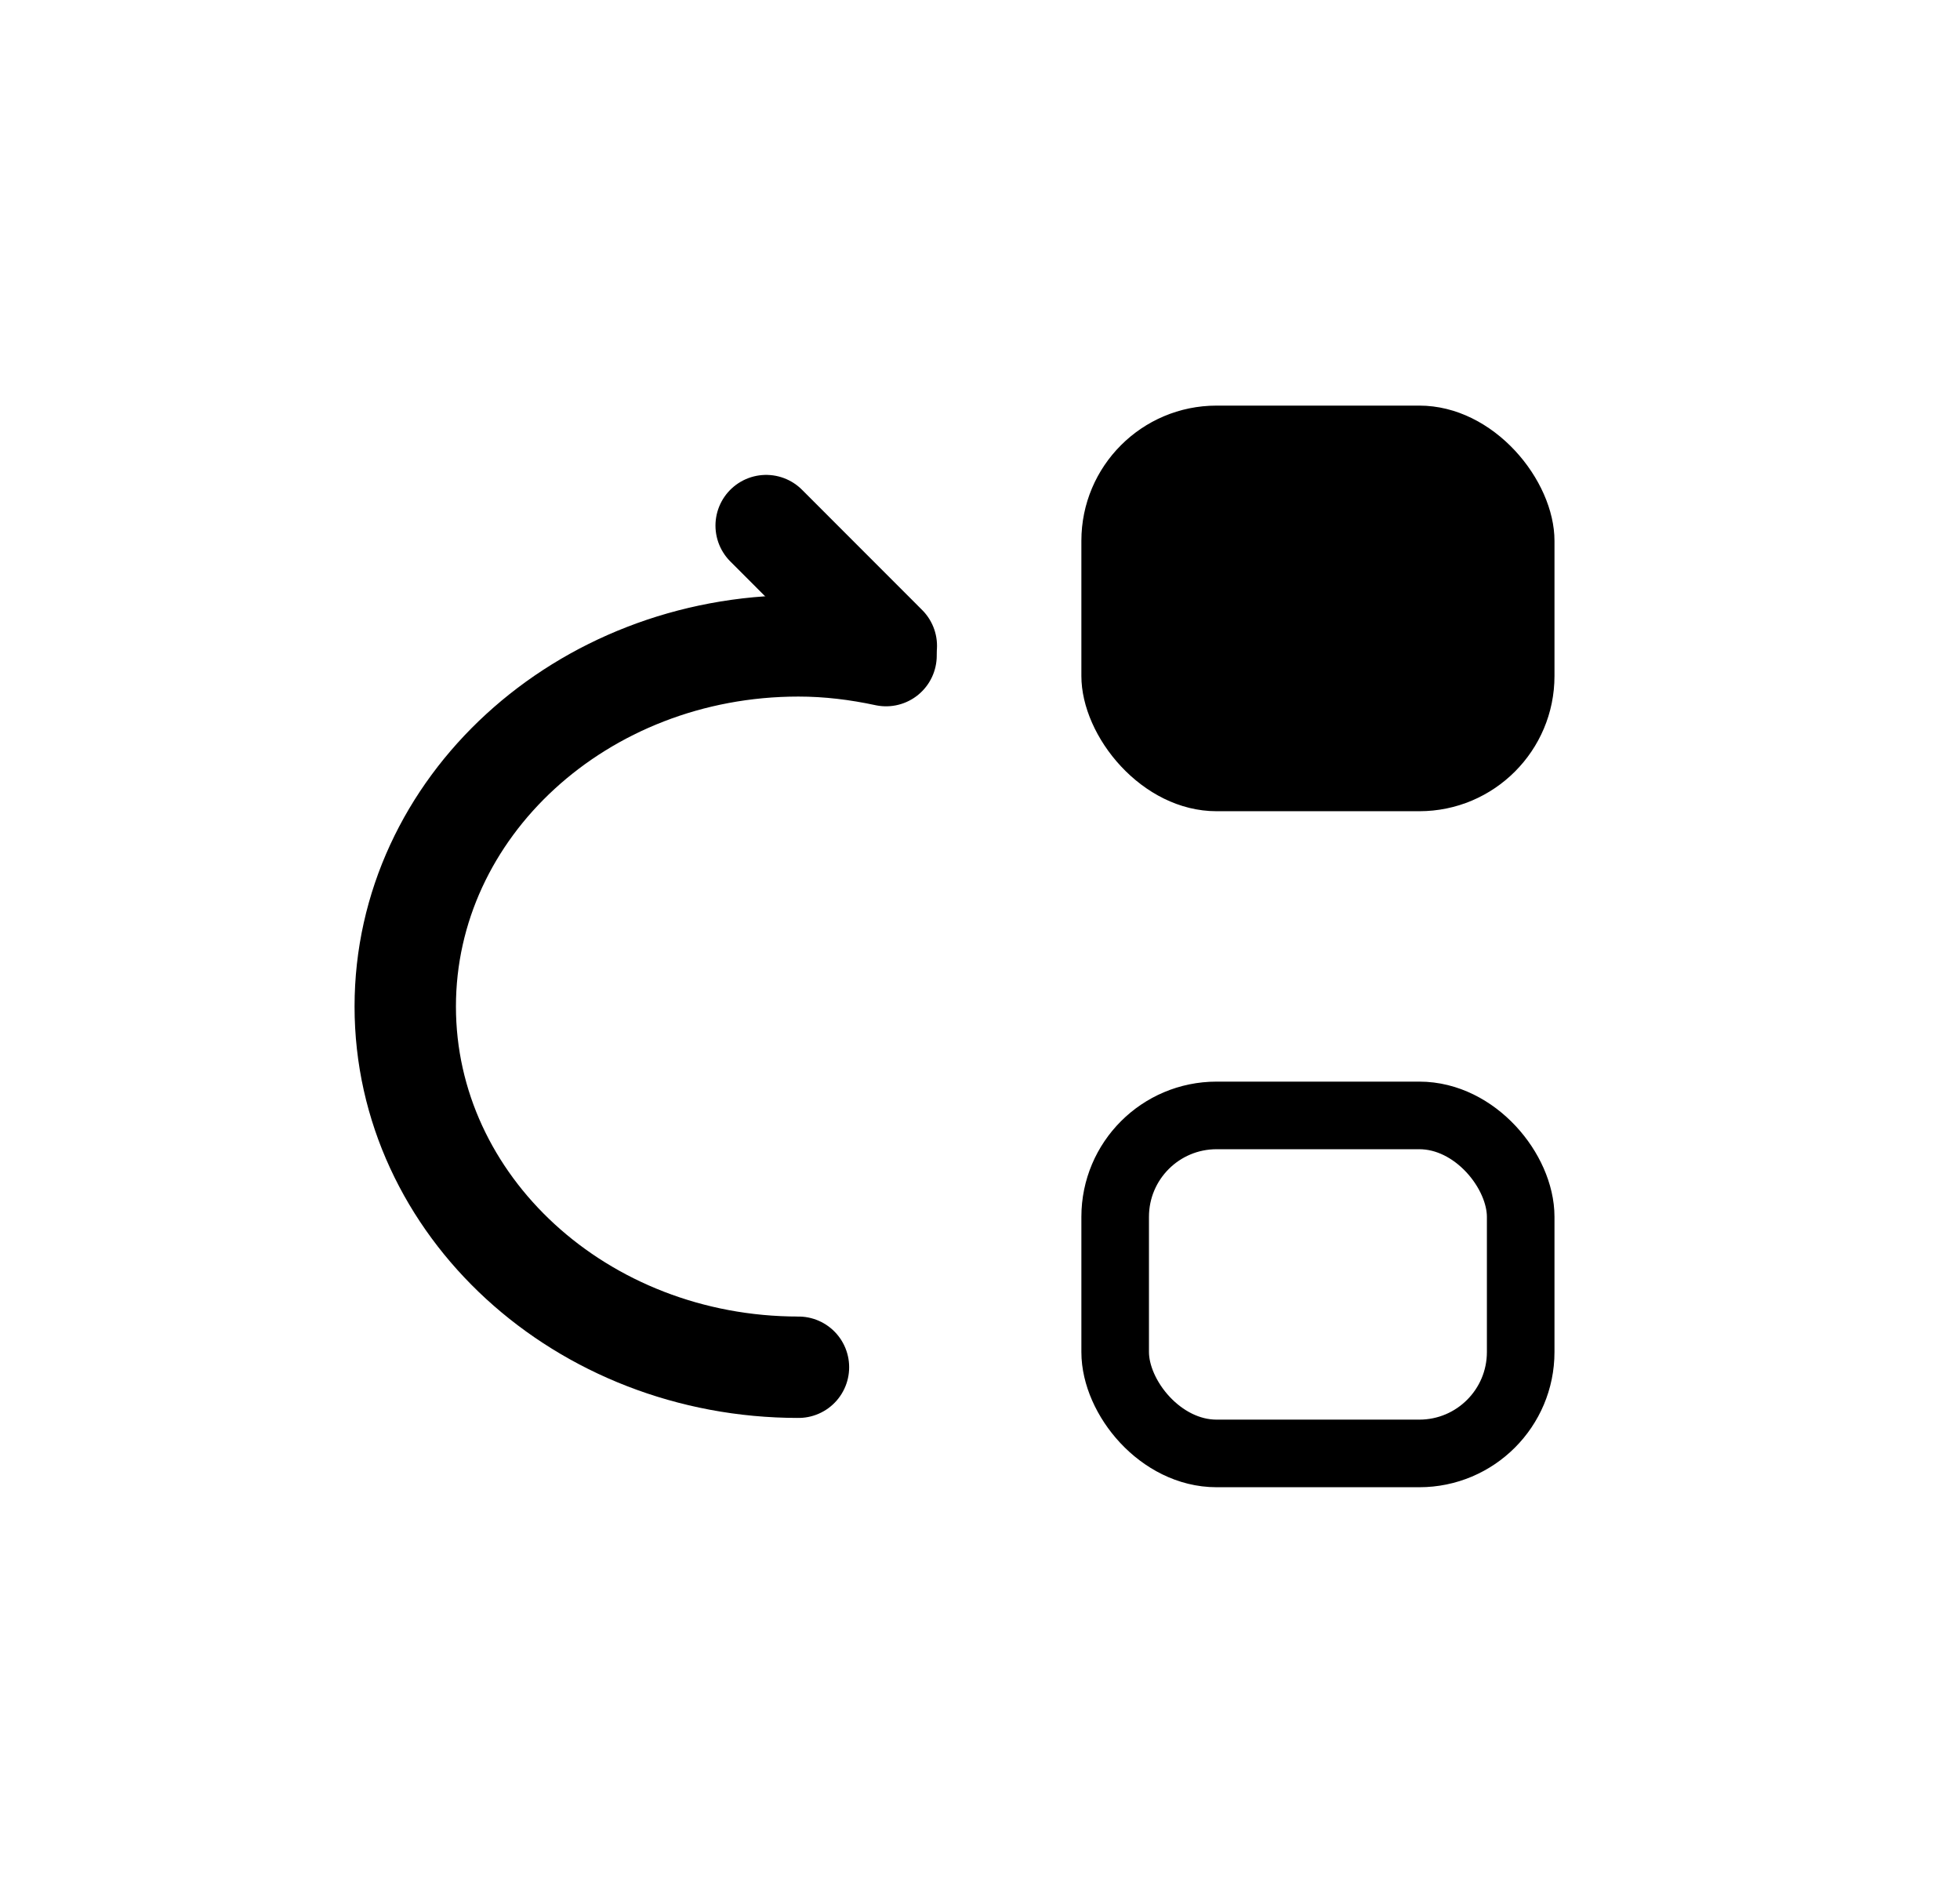
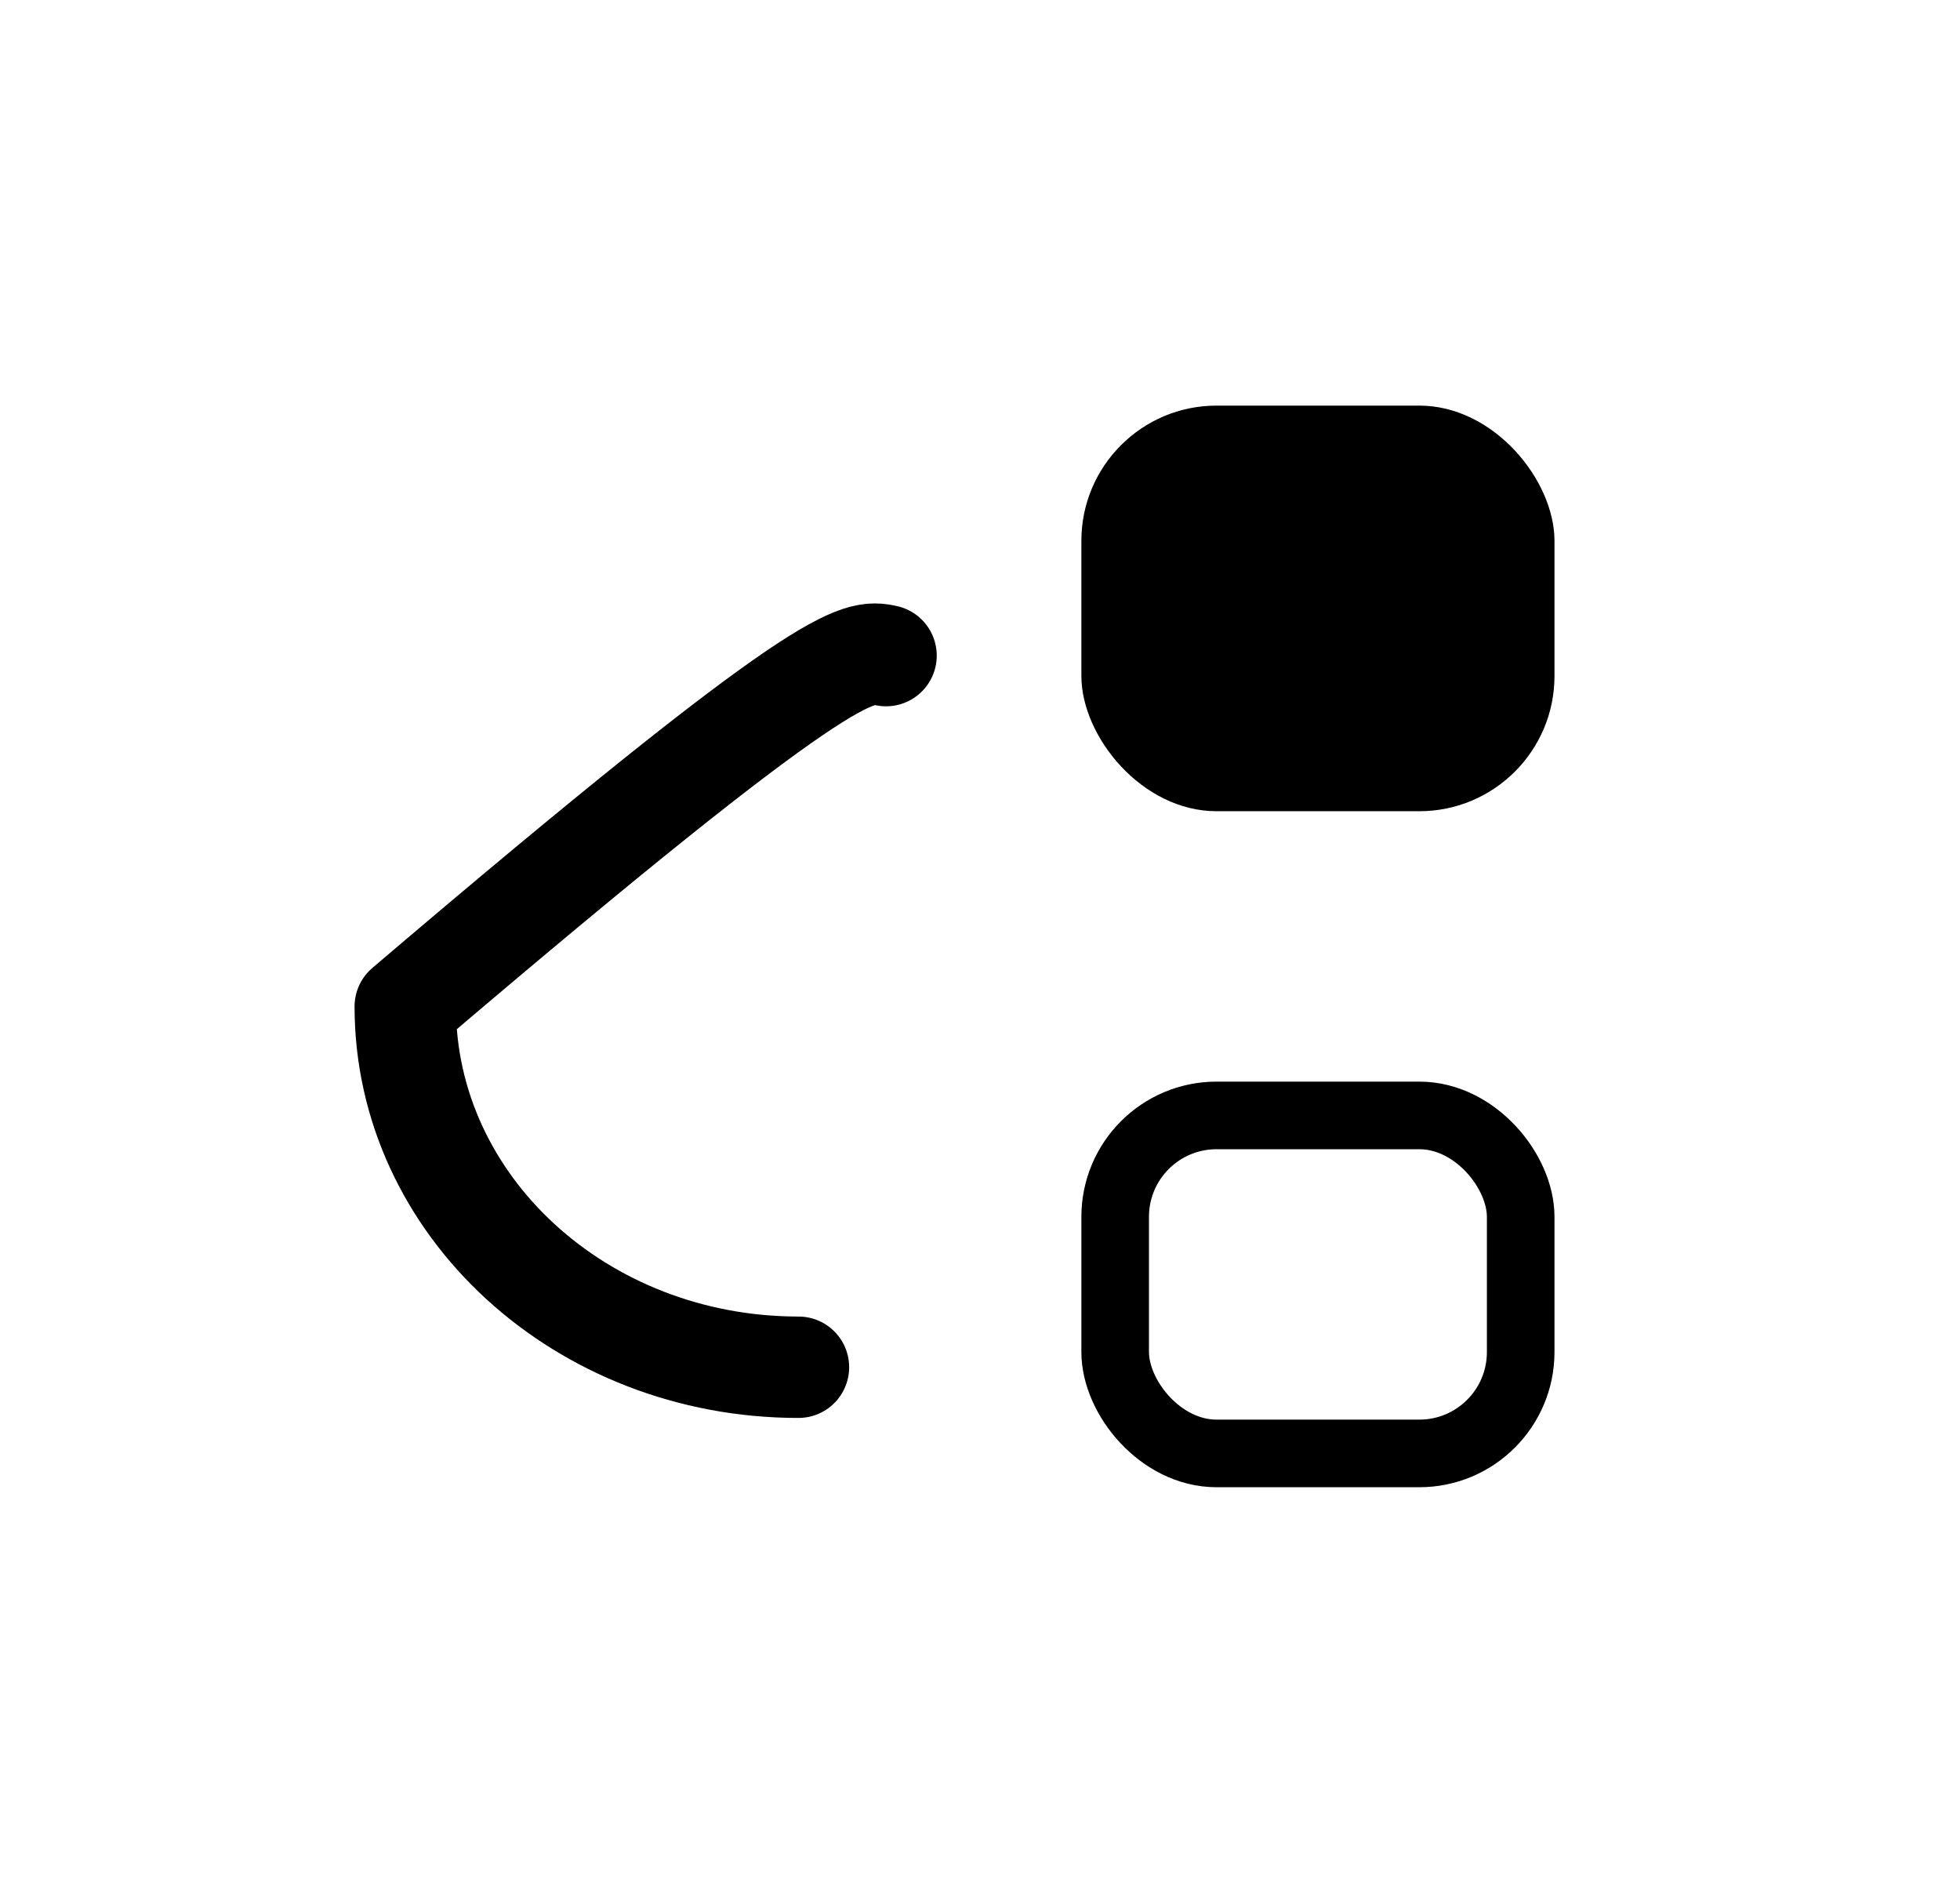
<svg xmlns="http://www.w3.org/2000/svg" width="29" height="28" viewBox="0 0 29 28" fill="none">
-   <path d="M13.114 9.554L11.336 7.775" stroke="#000" stroke-width="1.5" stroke-linecap="round" stroke-linejoin="round" />
-   <path d="M11.814 20.225C8.601 20.225 5.996 17.836 5.996 14.889C5.996 11.942 8.601 9.554 11.814 9.554C12.259 9.554 12.691 9.608 13.11 9.698" stroke="#000" stroke-width="1.5" stroke-linecap="round" stroke-linejoin="round" />
+   <path d="M11.814 20.225C8.601 20.225 5.996 17.836 5.996 14.889C12.259 9.554 12.691 9.608 13.11 9.698" stroke="#000" stroke-width="1.5" stroke-linecap="round" stroke-linejoin="round" />
  <rect x="16.5" y="16.5" width="6" height="5" rx="1.5" stroke="#000" />
  <rect x="16" y="6" width="7" height="6" rx="2" fill="#000" />
</svg>